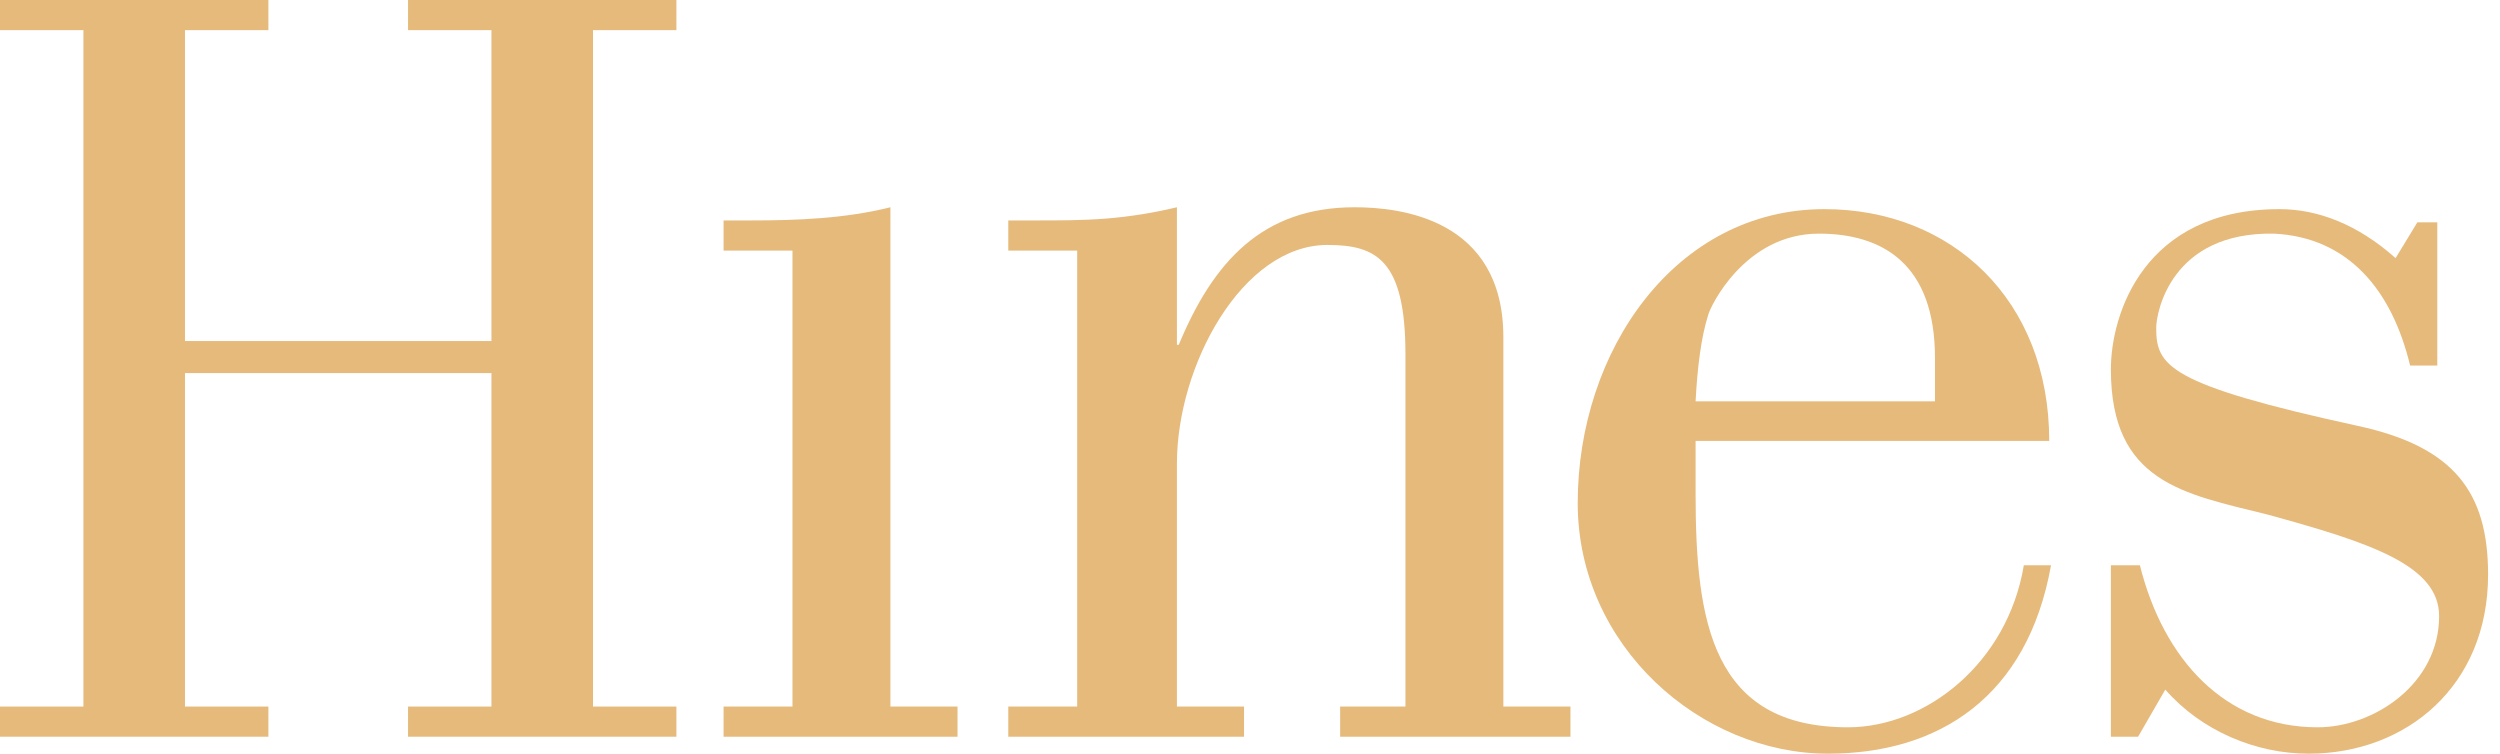
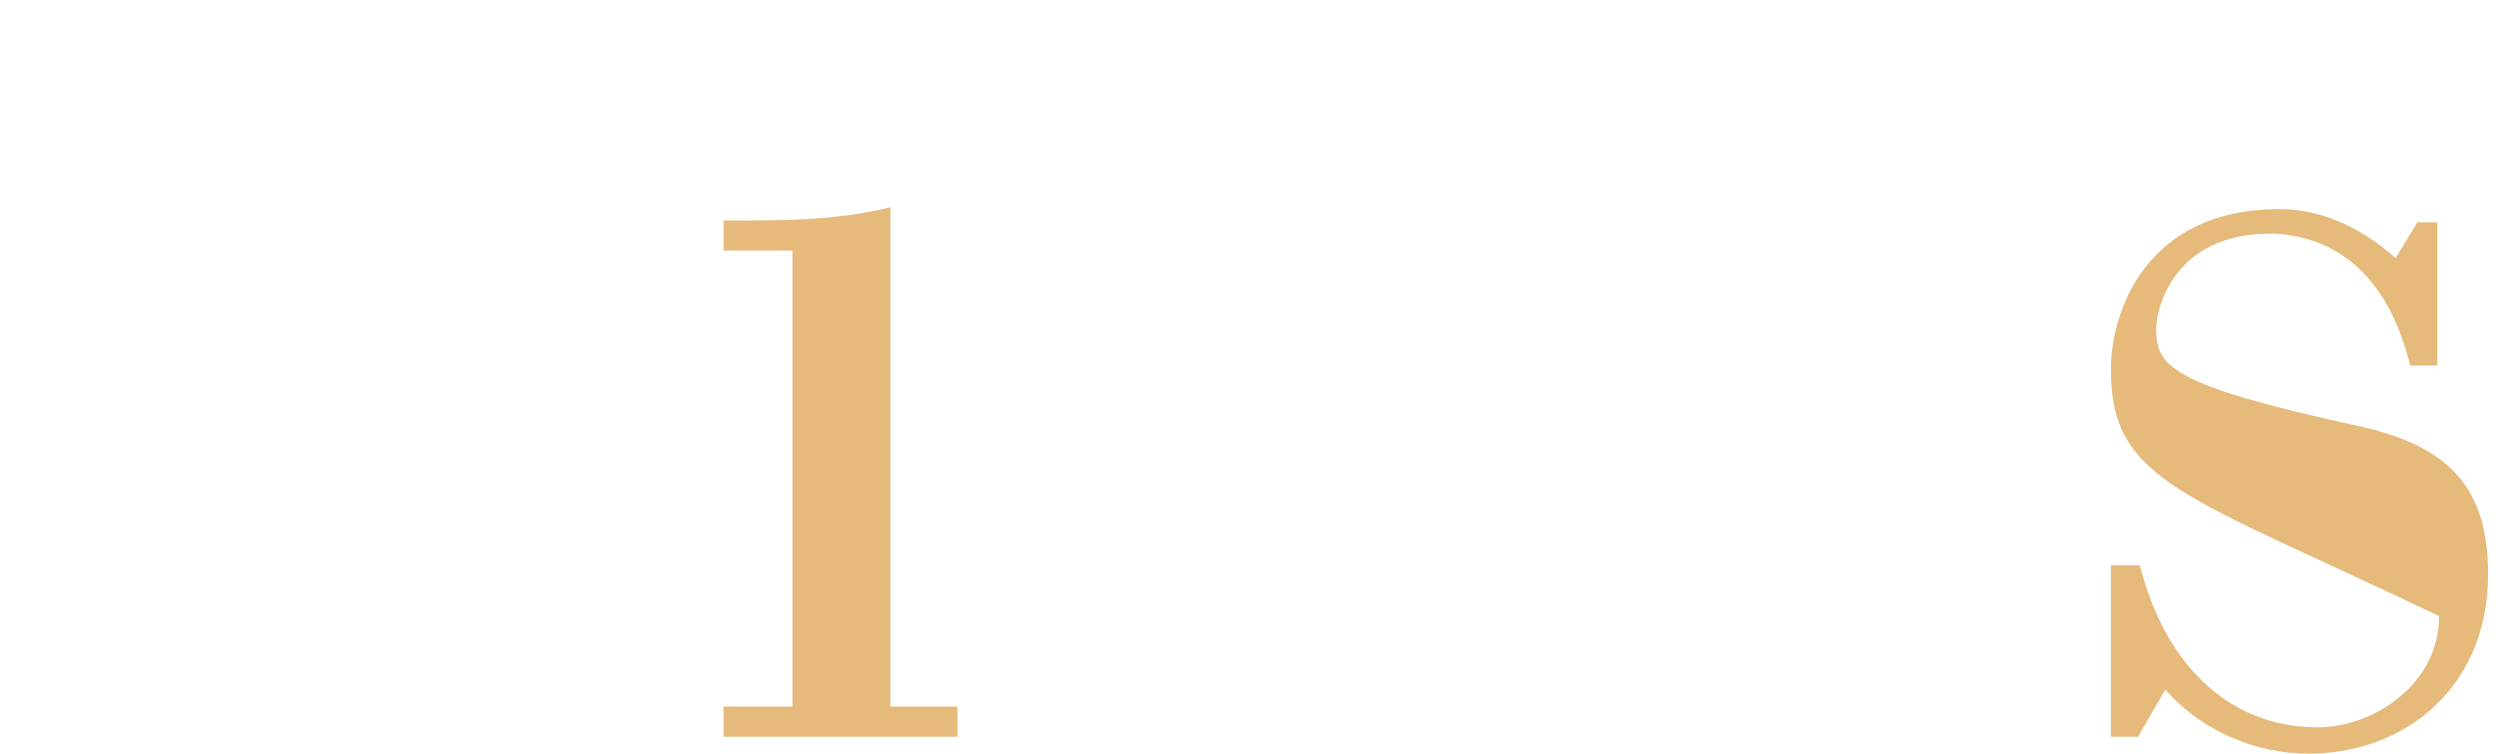
<svg xmlns="http://www.w3.org/2000/svg" width="136" height="41" viewBox="0 0 136 41" fill="none">
-   <path d="M111.576 30.75C110.294 37.925 105.46 41 99.442 41C92.537 41 85.828 35.157 85.828 27.367C85.828 19.065 91.155 11.377 99.245 11.377C106.151 11.377 111.478 16.297 111.478 23.985H92.24V26.855C92.24 33.825 93.128 39.565 100.527 39.565C104.769 39.565 109.209 36.08 110.097 30.75H111.576ZM105.263 21.832V19.475C105.263 14.35 102.402 12.71 98.949 12.71C94.904 12.71 93.03 16.707 92.931 17.117C92.537 18.347 92.339 19.987 92.24 21.832H105.263V21.832Z" fill="#E6BA7B" />
-   <path d="M22.197 0V1.64H26.735V18.552H10.063V1.64H14.601V0H0V1.64H4.538V38.437H0V40.077H14.601V38.437H10.063V20.295H26.735V38.437H22.197V40.077H36.797V38.437H32.259V1.64H36.797V0H22.197Z" fill="#E6BA7B" />
  <path d="M39.362 40.077V38.437H43.111V13.632H39.362V11.992H40.842C43.407 11.992 45.972 11.89 48.438 11.275V38.437H52.089V40.077H39.362Z" fill="#E6BA7B" />
-   <path d="M58.599 13.632H54.851V11.992H56.33C57.613 11.992 58.895 11.992 60.178 11.89C61.46 11.787 62.743 11.582 64.025 11.275V18.757H64.124C65.998 14.247 68.662 11.275 73.693 11.275C76.159 11.275 81.783 11.89 81.783 18.347V38.437H85.433V40.077H72.904V38.437H76.456V19.27C76.456 14.145 74.877 13.325 72.213 13.325C67.577 13.325 64.025 19.885 64.025 25.215V38.437H67.675V40.077H54.851V38.437H58.599V13.632Z" fill="#E6BA7B" />
-   <path d="M132.589 11.992V19.885H131.11C130.123 15.785 127.756 12.915 123.711 12.71C118.088 12.607 117.298 17.015 117.298 17.835C117.298 19.885 117.89 20.91 128.249 23.165C133.477 24.292 135.352 26.752 135.352 31.262C135.352 37.31 130.912 41 125.585 41C122.724 41 119.765 39.77 117.792 37.515L116.312 40.077H114.832V30.75H116.41C117.693 35.875 121.047 39.565 126.078 39.565C129.137 39.565 132.688 37.207 132.688 33.517C132.688 30.75 128.939 29.52 123.316 27.982C118.778 26.855 114.832 26.24 114.832 20.09C114.832 17.117 116.608 11.377 124.007 11.377C126.078 11.377 128.249 12.197 130.32 14.042L131.504 12.095H132.589V11.992Z" fill="#E6BA7B" />
+   <path d="M132.589 11.992V19.885H131.11C130.123 15.785 127.756 12.915 123.711 12.71C118.088 12.607 117.298 17.015 117.298 17.835C117.298 19.885 117.89 20.91 128.249 23.165C133.477 24.292 135.352 26.752 135.352 31.262C135.352 37.31 130.912 41 125.585 41C122.724 41 119.765 39.77 117.792 37.515L116.312 40.077H114.832V30.75H116.41C117.693 35.875 121.047 39.565 126.078 39.565C129.137 39.565 132.688 37.207 132.688 33.517C118.778 26.855 114.832 26.24 114.832 20.09C114.832 17.117 116.608 11.377 124.007 11.377C126.078 11.377 128.249 12.197 130.32 14.042L131.504 12.095H132.589V11.992Z" fill="#E6BA7B" />
</svg>